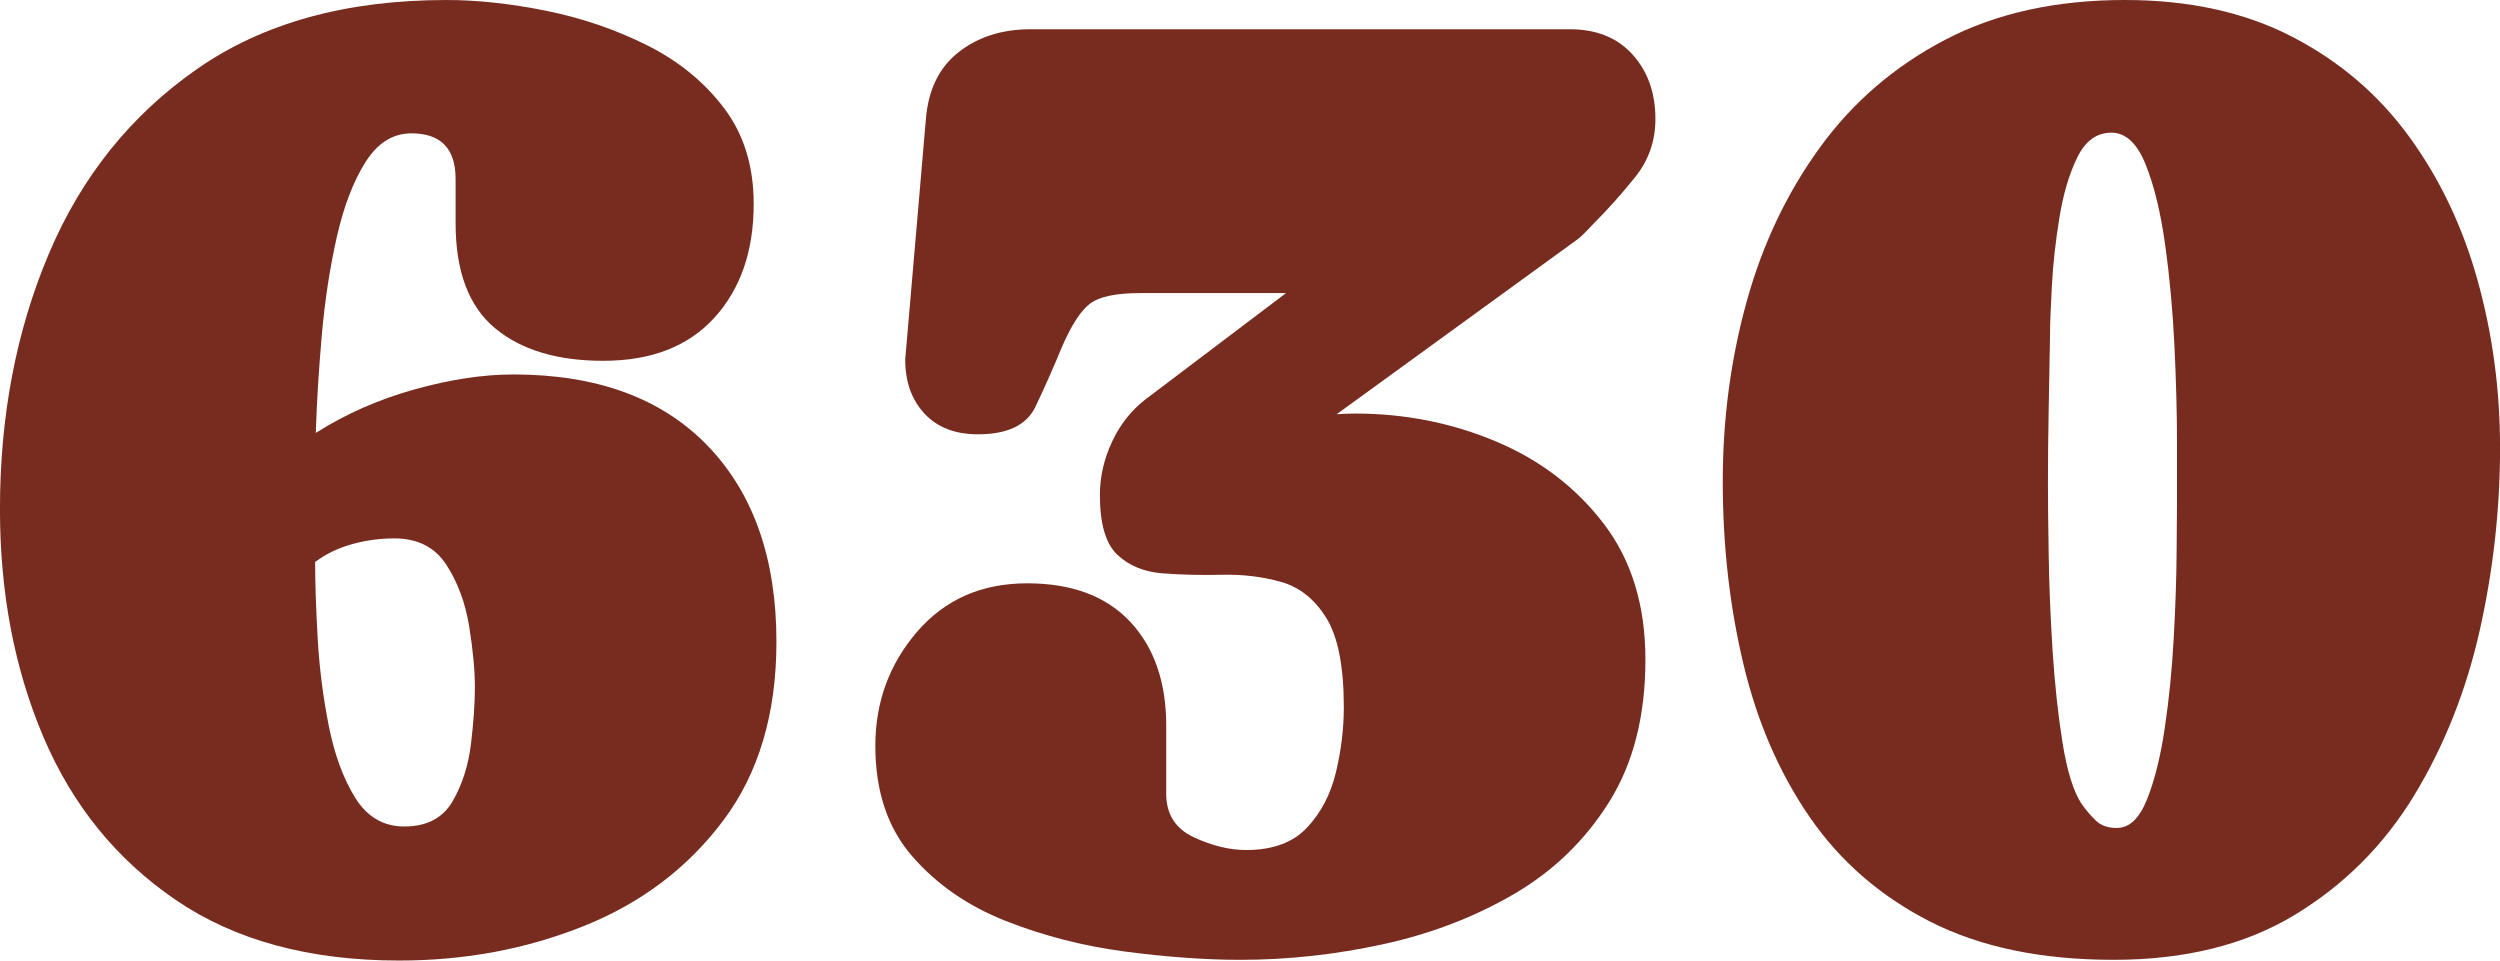
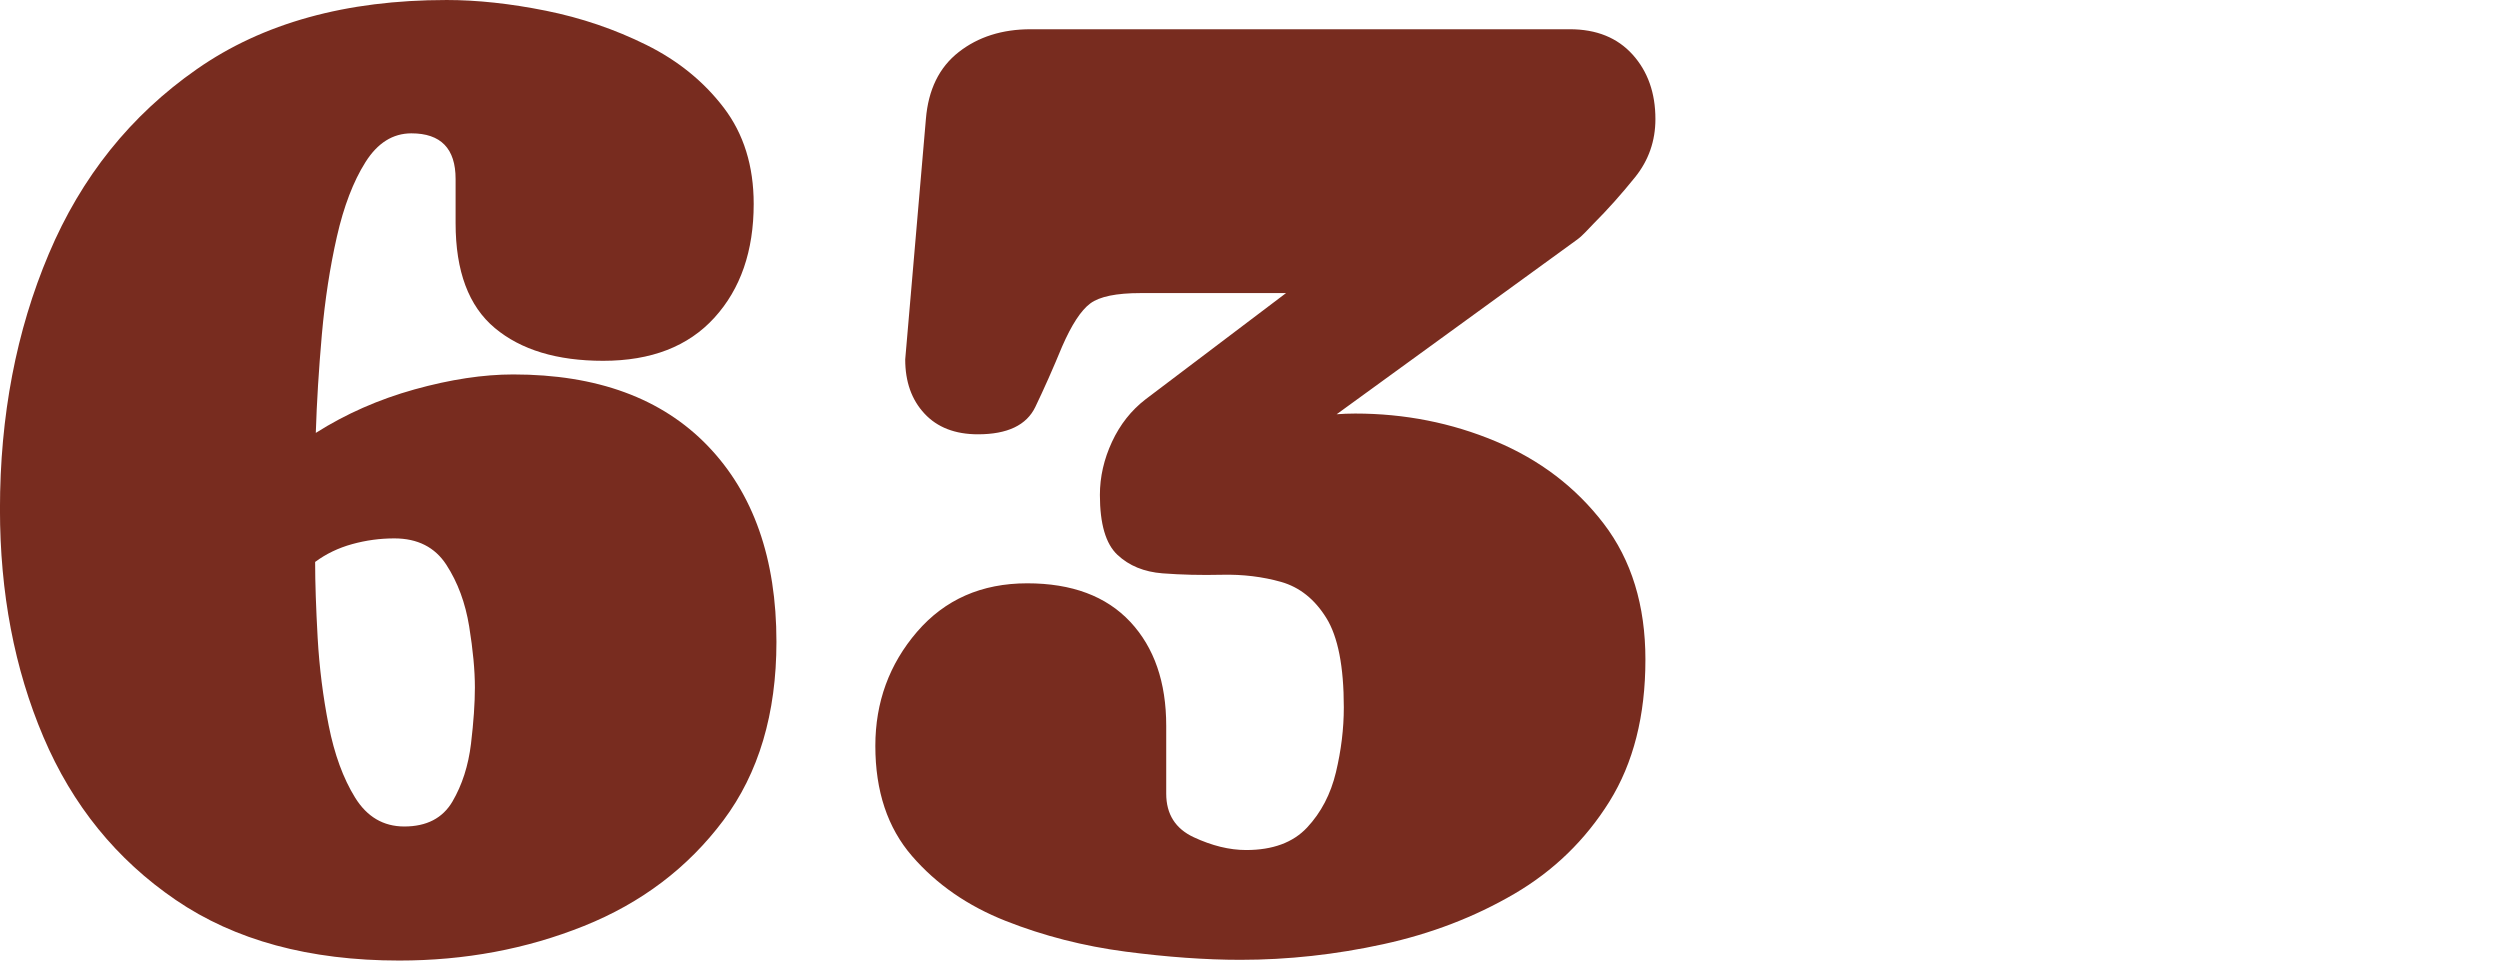
<svg xmlns="http://www.w3.org/2000/svg" viewBox="0 0 56.492 21.705">
  <g fill="#782c1f">
    <path d="m10.086 0c.698 0 1.448.081 2.248.242.801.161 1.558.419 2.272.773.714.354 1.297.827 1.748 1.418.451.591.677 1.316.677 2.175 0 1.063-.296 1.92-.887 2.57-.591.65-1.429.975-2.514.975-1.042 0-1.858-.247-2.449-.741-.591-.494-.886-1.283-.886-2.369v-.999c0-.687-.333-1.031-.999-1.031-.419 0-.766.218-1.039.653-.274.435-.489.997-.645 1.684-.156.688-.269 1.424-.339 2.208-.069.784-.115 1.525-.137 2.224.677-.429 1.421-.757 2.231-.983.812-.226 1.555-.338 2.232-.338 1.89 0 3.354.537 4.391 1.611 1.036 1.074 1.555 2.552 1.555 4.431 0 1.622-.4 2.968-1.2 4.036-.801 1.069-1.851 1.864-3.15 2.385s-2.69.781-4.173.781c-2.031 0-3.715-.457-5.052-1.37-1.338-.913-2.334-2.14-2.989-3.682-.655-1.541-.982-3.257-.982-5.148 0-2.105.367-4.028 1.104-5.769.735-1.74 1.85-3.131 3.344-4.173 1.492-1.042 3.372-1.563 5.639-1.563zm-1.176 12.166c-.322 0-.64.043-.951.129-.312.086-.591.22-.838.403 0 .473.02 1.045.057 1.716.038.671.121 1.332.25 1.982.129.65.327 1.192.596 1.627s.64.653 1.112.653c.505 0 .867-.188 1.088-.564.22-.376.359-.811.419-1.305.059-.494.088-.918.088-1.273 0-.387-.043-.846-.129-1.378s-.258-.996-.516-1.394c-.258-.397-.649-.596-1.176-.596z" />
    <path d="m37.181 14.905c0 1.268-.271 2.336-.813 3.207-.543.87-1.26 1.566-2.151 2.087-.892.521-1.877.9-2.957 1.136-1.079.236-2.156.354-3.23.354-.784 0-1.649-.062-2.595-.185-.945-.124-1.848-.354-2.707-.693s-1.565-.827-2.118-1.466c-.554-.639-.83-1.469-.83-2.49 0-.988.314-1.847.942-2.578.629-.73 1.459-1.096 2.49-1.096 1.009 0 1.785.29 2.328.87.542.58.813 1.364.813 2.353v1.531c0 .462.207.79.62.983.414.193.809.29 1.185.29.602 0 1.061-.169 1.378-.508.316-.338.534-.755.652-1.249.118-.494.178-.983.178-1.466 0-.924-.132-1.598-.396-2.022-.263-.424-.604-.695-1.022-.814-.42-.118-.865-.172-1.338-.161-.473.011-.918 0-1.338-.032-.418-.032-.76-.172-1.022-.419-.264-.247-.396-.698-.396-1.354 0-.408.092-.808.274-1.2.183-.392.435-.711.757-.959l3.175-2.401h-3.287c-.548 0-.927.078-1.136.234-.21.156-.422.481-.637.975-.204.494-.405.948-.604 1.362-.198.414-.631.62-1.297.62-.516 0-.919-.156-1.208-.467-.291-.312-.436-.719-.436-1.225l.467-5.43c.054-.666.301-1.171.742-1.515.439-.344.982-.516 1.627-.516h12.182c.602 0 1.074.191 1.418.572.344.381.516.868.516 1.458 0 .494-.153.932-.459 1.313-.307.381-.621.733-.943 1.055-.064.064-.126.129-.185.193-.06.064-.127.124-.202.177l-5.414 3.932c.129-.01.269-.016.42-.016 1.116 0 2.175.209 3.174.628s1.812 1.039 2.441 1.861c.628.822.942 1.845.942 3.07z" />
-     <path d="m48.017 0c1.45 0 2.71.277 3.778.83 1.069.553 1.95 1.305 2.643 2.256.693.951 1.209 2.033 1.547 3.247.339 1.214.508 2.476.508 3.787 0 1.386-.153 2.761-.459 4.125-.307 1.364-.801 2.608-1.482 3.73-.683 1.123-1.582 2.022-2.699 2.699s-2.481 1.015-4.093 1.015c-1.633 0-3.013-.288-4.142-.862-1.127-.574-2.035-1.362-2.723-2.361s-1.188-2.151-1.498-3.456c-.312-1.305-.468-2.683-.468-4.133 0-1.407.18-2.761.54-4.061.359-1.3.913-2.463 1.659-3.489.747-1.026 1.692-1.837 2.836-2.433 1.145-.596 2.495-.894 4.053-.894zm-.177 18.708c.278 0 .504-.215.676-.645.172-.429.307-.972.403-1.627.097-.655.164-1.332.201-2.03.038-.698.06-1.327.064-1.885.006-.558.009-.94.009-1.144v-1.394c0-.65-.02-1.37-.057-2.159-.038-.79-.107-1.552-.21-2.288-.102-.736-.249-1.343-.442-1.821-.193-.478-.451-.717-.773-.717-.334 0-.592.188-.773.564-.184.376-.317.83-.403 1.362s-.143 1.042-.169 1.531c-.027.489-.041.846-.041 1.072-.011.57-.021 1.142-.031 1.716-.012.575-.017 1.147-.017 1.716 0 .365.005.892.017 1.579.01.688.04 1.41.088 2.167.049.757.124 1.453.226 2.087.103.634.244 1.09.427 1.37.107.151.218.28.331.387.112.107.271.161.476.161z" />
  </g>
</svg>